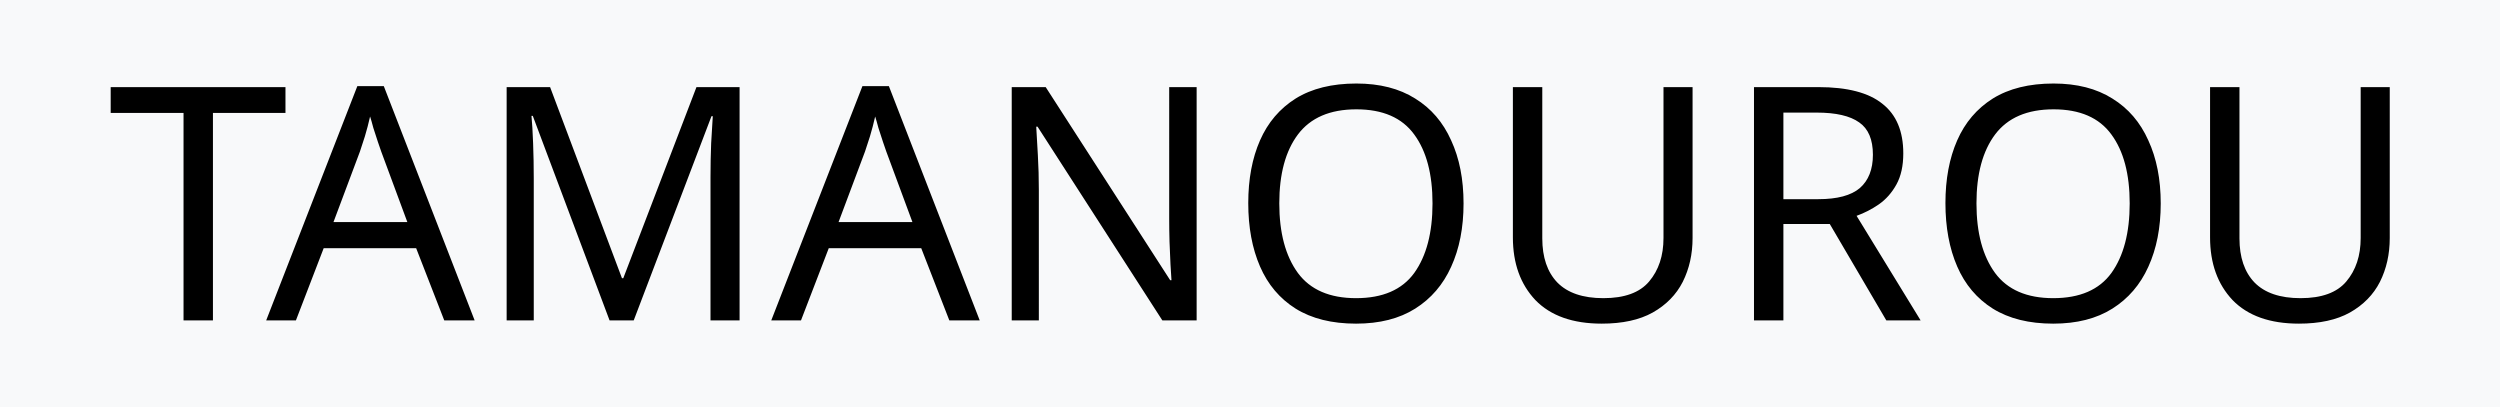
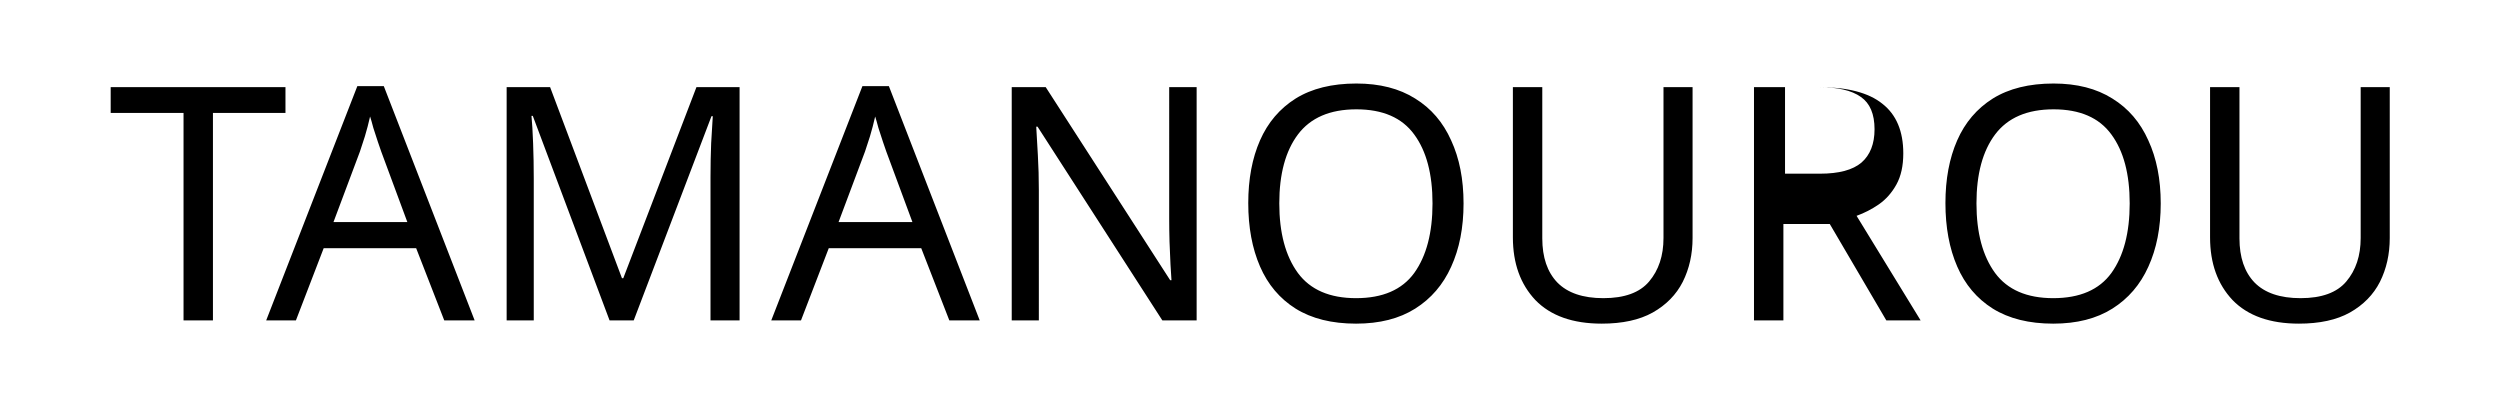
<svg xmlns="http://www.w3.org/2000/svg" xmlns:ns1="http://sodipodi.sourceforge.net/DTD/sodipodi-0.dtd" xmlns:ns2="http://www.inkscape.org/namespaces/inkscape" version="1.1" width="1020.298" height="166.068" id="svg2" ns1:docname="org_logo.svg" xml:space="preserve" ns2:version="1.3 (0e150ed6c4, 2023-07-21)">
  <ns1:namedview id="namedview1" pagecolor="#505050" bordercolor="#eeeeee" borderopacity="1" ns2:showpageshadow="0" ns2:pageopacity="0" ns2:pagecheckerboard="0" ns2:deskcolor="#505050" ns2:zoom="1.2124835" ns2:cx="222.68345" ns2:cy="21.031214" ns2:window-width="1920" ns2:window-height="991" ns2:window-x="-9" ns2:window-y="-9" ns2:window-maximized="1" ns2:current-layer="svg2" />
  <defs id="defs2" />
  <g id="g1" ns2:export-filename="org_logo.svg.svg" ns2:export-xdpi="96" ns2:export-ydpi="96" transform="translate(27.341,38.278)">
-     <rect style="fill:#f8f9fa;fill-opacity:1;stroke-width:0.064" id="rect3" width="1020.298" height="166.068" x="-27.341" y="-38.278" />
-     <path d="M 59.564,92.473 H 47.564 V 7.807 H 17.831 V -2.727 H 89.164 V 7.807 H 59.564 Z m 94.4,0 -11.467,-29.467 H 104.764 L 93.431,92.473 H 81.297 L 118.497,-3.127 h 10.8 L 166.364,92.473 Z M 128.23,23.54 q -0.4,-1.067 -1.333,-3.867 -0.933,-2.8 -1.867,-5.733 -0.8,-3.067 -1.333,-4.667 -0.933,4.133 -2.133,8.133 -1.2,3.867 -2,6.133 l -10.8,28.8 h 30.133 z M 221.43,92.473 190.097,9.007 h -0.533 q 0.4,4.133 0.667,11.2 0.267,6.933 0.267,14.533 V 92.473 H 179.43 V -2.727 h 17.733 l 29.333,78 h 0.533 l 29.867,-78 h 17.6 V 92.473 H 262.63 V 33.94 q 0,-6.933 0.267,-13.733 0.4,-6.8 0.667,-11.067 H 263.03 L 231.297,92.473 Z m 138.666,0 -11.467,-29.467 h -37.733 l -11.333,29.467 h -12.133 l 37.2,-95.6 h 10.8 L 372.496,92.473 Z M 334.363,23.54 q -0.4,-1.067 -1.333,-3.867 -0.933,-2.8 -1.867,-5.733 -0.8,-3.067 -1.333,-4.667 -0.933,4.133 -2.133,8.133 -1.2,3.867 -2,6.133 l -10.8,28.8 h 30.133 z M 461.03,92.473 h -14 l -50.933,-79.066 h -0.533 q 0.267,4.667 0.667,11.6 0.4,6.933 0.4,14.267 V 92.473 H 385.563 V -2.727 h 13.867 l 50.8,78.8 h 0.533 q -0.133,-2.133 -0.4,-6.4 -0.133,-4.267 -0.4,-9.333 -0.133,-5.067 -0.133,-9.333 V -2.727 h 11.2 z M 569.963,44.74 q 0,14.8 -5.067,25.867 -4.933,10.933 -14.667,17.067 -9.733,6.133 -24.133,6.133 -14.8,0 -24.667,-6.133 -9.733,-6.133 -14.533,-17.2 -4.8,-11.067 -4.8,-25.867 0,-14.667 4.8,-25.6 4.8,-10.933 14.533,-17.067 9.867,-6.133 24.8,-6.133 14.267,0 24,6.133 9.733,6 14.667,17.067 5.067,10.933 5.067,25.733 z m -75.2,0 q 0,18 7.6,28.4 7.6,10.267 23.733,10.267 16.267,0 23.733,-10.267 7.467,-10.4 7.467,-28.4 0,-18 -7.467,-28.133 -7.467,-10.267 -23.6,-10.267 -16.133,0 -23.867,10.267 -7.6,10.133 -7.6,28.133 z m 168.666,14.133 q 0,9.867 -4,17.867 -4,7.867 -12.267,12.533 -8.133,4.533 -20.8,4.533 -17.733,0 -27.067,-9.6 -9.2,-9.733 -9.2,-25.6 V -2.727 h 12 v 61.733 q 0,11.6 6.133,18 6.267,6.4 18.8,6.4 12.933,0 18.667,-6.8 5.867,-6.933 5.867,-17.733 V -2.727 h 11.867 z m 51.333,-61.6 q 17.733,0 26.133,6.8 8.533,6.667 8.533,20.267 0,7.6 -2.8,12.667 -2.8,5.067 -7.2,8.133 -4.267,2.933 -9.067,4.667 L 756.496,92.473 H 742.496 L 719.429,53.14 H 700.496 V 92.473 H 688.496 V -2.727 Z m -0.667,10.4 h -13.6 v 35.333 h 14.267 q 11.6,0 16.933,-4.533 5.333,-4.667 5.333,-13.6 0,-9.333 -5.6,-13.2 -5.6,-4 -17.333,-4 z M 854.495,44.74 q 0,14.8 -5.067,25.867 -4.933,10.933 -14.667,17.067 -9.733,6.133 -24.133,6.133 -14.8,0 -24.667,-6.133 -9.733,-6.133 -14.533,-17.2 -4.8,-11.067 -4.8,-25.867 0,-14.667 4.8,-25.6 4.8,-10.933 14.533,-17.067 9.867,-6.133 24.8,-6.133 14.267,0 24,6.133 9.733,6 14.667,17.067 5.067,10.933 5.067,25.733 z m -75.2,0 q 0,18 7.6,28.4 7.6,10.267 23.733,10.267 16.267,0 23.733,-10.267 7.467,-10.4 7.467,-28.4 0,-18 -7.467,-28.133 -7.467,-10.267 -23.6,-10.267 -16.133,0 -23.867,10.267 -7.6,10.133 -7.6,28.133 z M 947.962,58.873 q 0,9.867 -4,17.867 -4,7.867 -12.267,12.533 -8.133,4.533 -20.8,4.533 -17.733,0 -27.067,-9.6 -9.2,-9.733 -9.2,-25.6 V -2.727 h 12 v 61.733 q 0,11.6 6.133,18 6.267,6.4 18.8,6.4 12.933,0 18.667,-6.8 5.867,-6.933 5.867,-17.733 V -2.727 h 11.867 z" id="text1" style="font-size:133.333px;-inkscape-font-specification:sans-serif;fill-rule:evenodd;stroke-width:6.1;stroke-linecap:square" aria-label="TAMANOUROU" />
+     <path d="M 59.564,92.473 H 47.564 V 7.807 H 17.831 V -2.727 H 89.164 V 7.807 H 59.564 Z m 94.4,0 -11.467,-29.467 H 104.764 L 93.431,92.473 H 81.297 L 118.497,-3.127 h 10.8 L 166.364,92.473 Z M 128.23,23.54 q -0.4,-1.067 -1.333,-3.867 -0.933,-2.8 -1.867,-5.733 -0.8,-3.067 -1.333,-4.667 -0.933,4.133 -2.133,8.133 -1.2,3.867 -2,6.133 l -10.8,28.8 h 30.133 z M 221.43,92.473 190.097,9.007 h -0.533 q 0.4,4.133 0.667,11.2 0.267,6.933 0.267,14.533 V 92.473 H 179.43 V -2.727 h 17.733 l 29.333,78 h 0.533 l 29.867,-78 h 17.6 V 92.473 H 262.63 V 33.94 q 0,-6.933 0.267,-13.733 0.4,-6.8 0.667,-11.067 H 263.03 L 231.297,92.473 Z m 138.666,0 -11.467,-29.467 h -37.733 l -11.333,29.467 h -12.133 l 37.2,-95.6 h 10.8 L 372.496,92.473 Z M 334.363,23.54 q -0.4,-1.067 -1.333,-3.867 -0.933,-2.8 -1.867,-5.733 -0.8,-3.067 -1.333,-4.667 -0.933,4.133 -2.133,8.133 -1.2,3.867 -2,6.133 l -10.8,28.8 h 30.133 z M 461.03,92.473 h -14 l -50.933,-79.066 h -0.533 q 0.267,4.667 0.667,11.6 0.4,6.933 0.4,14.267 V 92.473 H 385.563 V -2.727 h 13.867 l 50.8,78.8 h 0.533 q -0.133,-2.133 -0.4,-6.4 -0.133,-4.267 -0.4,-9.333 -0.133,-5.067 -0.133,-9.333 V -2.727 h 11.2 z M 569.963,44.74 q 0,14.8 -5.067,25.867 -4.933,10.933 -14.667,17.067 -9.733,6.133 -24.133,6.133 -14.8,0 -24.667,-6.133 -9.733,-6.133 -14.533,-17.2 -4.8,-11.067 -4.8,-25.867 0,-14.667 4.8,-25.6 4.8,-10.933 14.533,-17.067 9.867,-6.133 24.8,-6.133 14.267,0 24,6.133 9.733,6 14.667,17.067 5.067,10.933 5.067,25.733 z m -75.2,0 q 0,18 7.6,28.4 7.6,10.267 23.733,10.267 16.267,0 23.733,-10.267 7.467,-10.4 7.467,-28.4 0,-18 -7.467,-28.133 -7.467,-10.267 -23.6,-10.267 -16.133,0 -23.867,10.267 -7.6,10.133 -7.6,28.133 z m 168.666,14.133 q 0,9.867 -4,17.867 -4,7.867 -12.267,12.533 -8.133,4.533 -20.8,4.533 -17.733,0 -27.067,-9.6 -9.2,-9.733 -9.2,-25.6 V -2.727 h 12 v 61.733 q 0,11.6 6.133,18 6.267,6.4 18.8,6.4 12.933,0 18.667,-6.8 5.867,-6.933 5.867,-17.733 V -2.727 h 11.867 z m 51.333,-61.6 q 17.733,0 26.133,6.8 8.533,6.667 8.533,20.267 0,7.6 -2.8,12.667 -2.8,5.067 -7.2,8.133 -4.267,2.933 -9.067,4.667 L 756.496,92.473 H 742.496 L 719.429,53.14 H 700.496 V 92.473 H 688.496 V -2.727 Z h -13.6 v 35.333 h 14.267 q 11.6,0 16.933,-4.533 5.333,-4.667 5.333,-13.6 0,-9.333 -5.6,-13.2 -5.6,-4 -17.333,-4 z M 854.495,44.74 q 0,14.8 -5.067,25.867 -4.933,10.933 -14.667,17.067 -9.733,6.133 -24.133,6.133 -14.8,0 -24.667,-6.133 -9.733,-6.133 -14.533,-17.2 -4.8,-11.067 -4.8,-25.867 0,-14.667 4.8,-25.6 4.8,-10.933 14.533,-17.067 9.867,-6.133 24.8,-6.133 14.267,0 24,6.133 9.733,6 14.667,17.067 5.067,10.933 5.067,25.733 z m -75.2,0 q 0,18 7.6,28.4 7.6,10.267 23.733,10.267 16.267,0 23.733,-10.267 7.467,-10.4 7.467,-28.4 0,-18 -7.467,-28.133 -7.467,-10.267 -23.6,-10.267 -16.133,0 -23.867,10.267 -7.6,10.133 -7.6,28.133 z M 947.962,58.873 q 0,9.867 -4,17.867 -4,7.867 -12.267,12.533 -8.133,4.533 -20.8,4.533 -17.733,0 -27.067,-9.6 -9.2,-9.733 -9.2,-25.6 V -2.727 h 12 v 61.733 q 0,11.6 6.133,18 6.267,6.4 18.8,6.4 12.933,0 18.667,-6.8 5.867,-6.933 5.867,-17.733 V -2.727 h 11.867 z" id="text1" style="font-size:133.333px;-inkscape-font-specification:sans-serif;fill-rule:evenodd;stroke-width:6.1;stroke-linecap:square" aria-label="TAMANOUROU" />
  </g>
</svg>